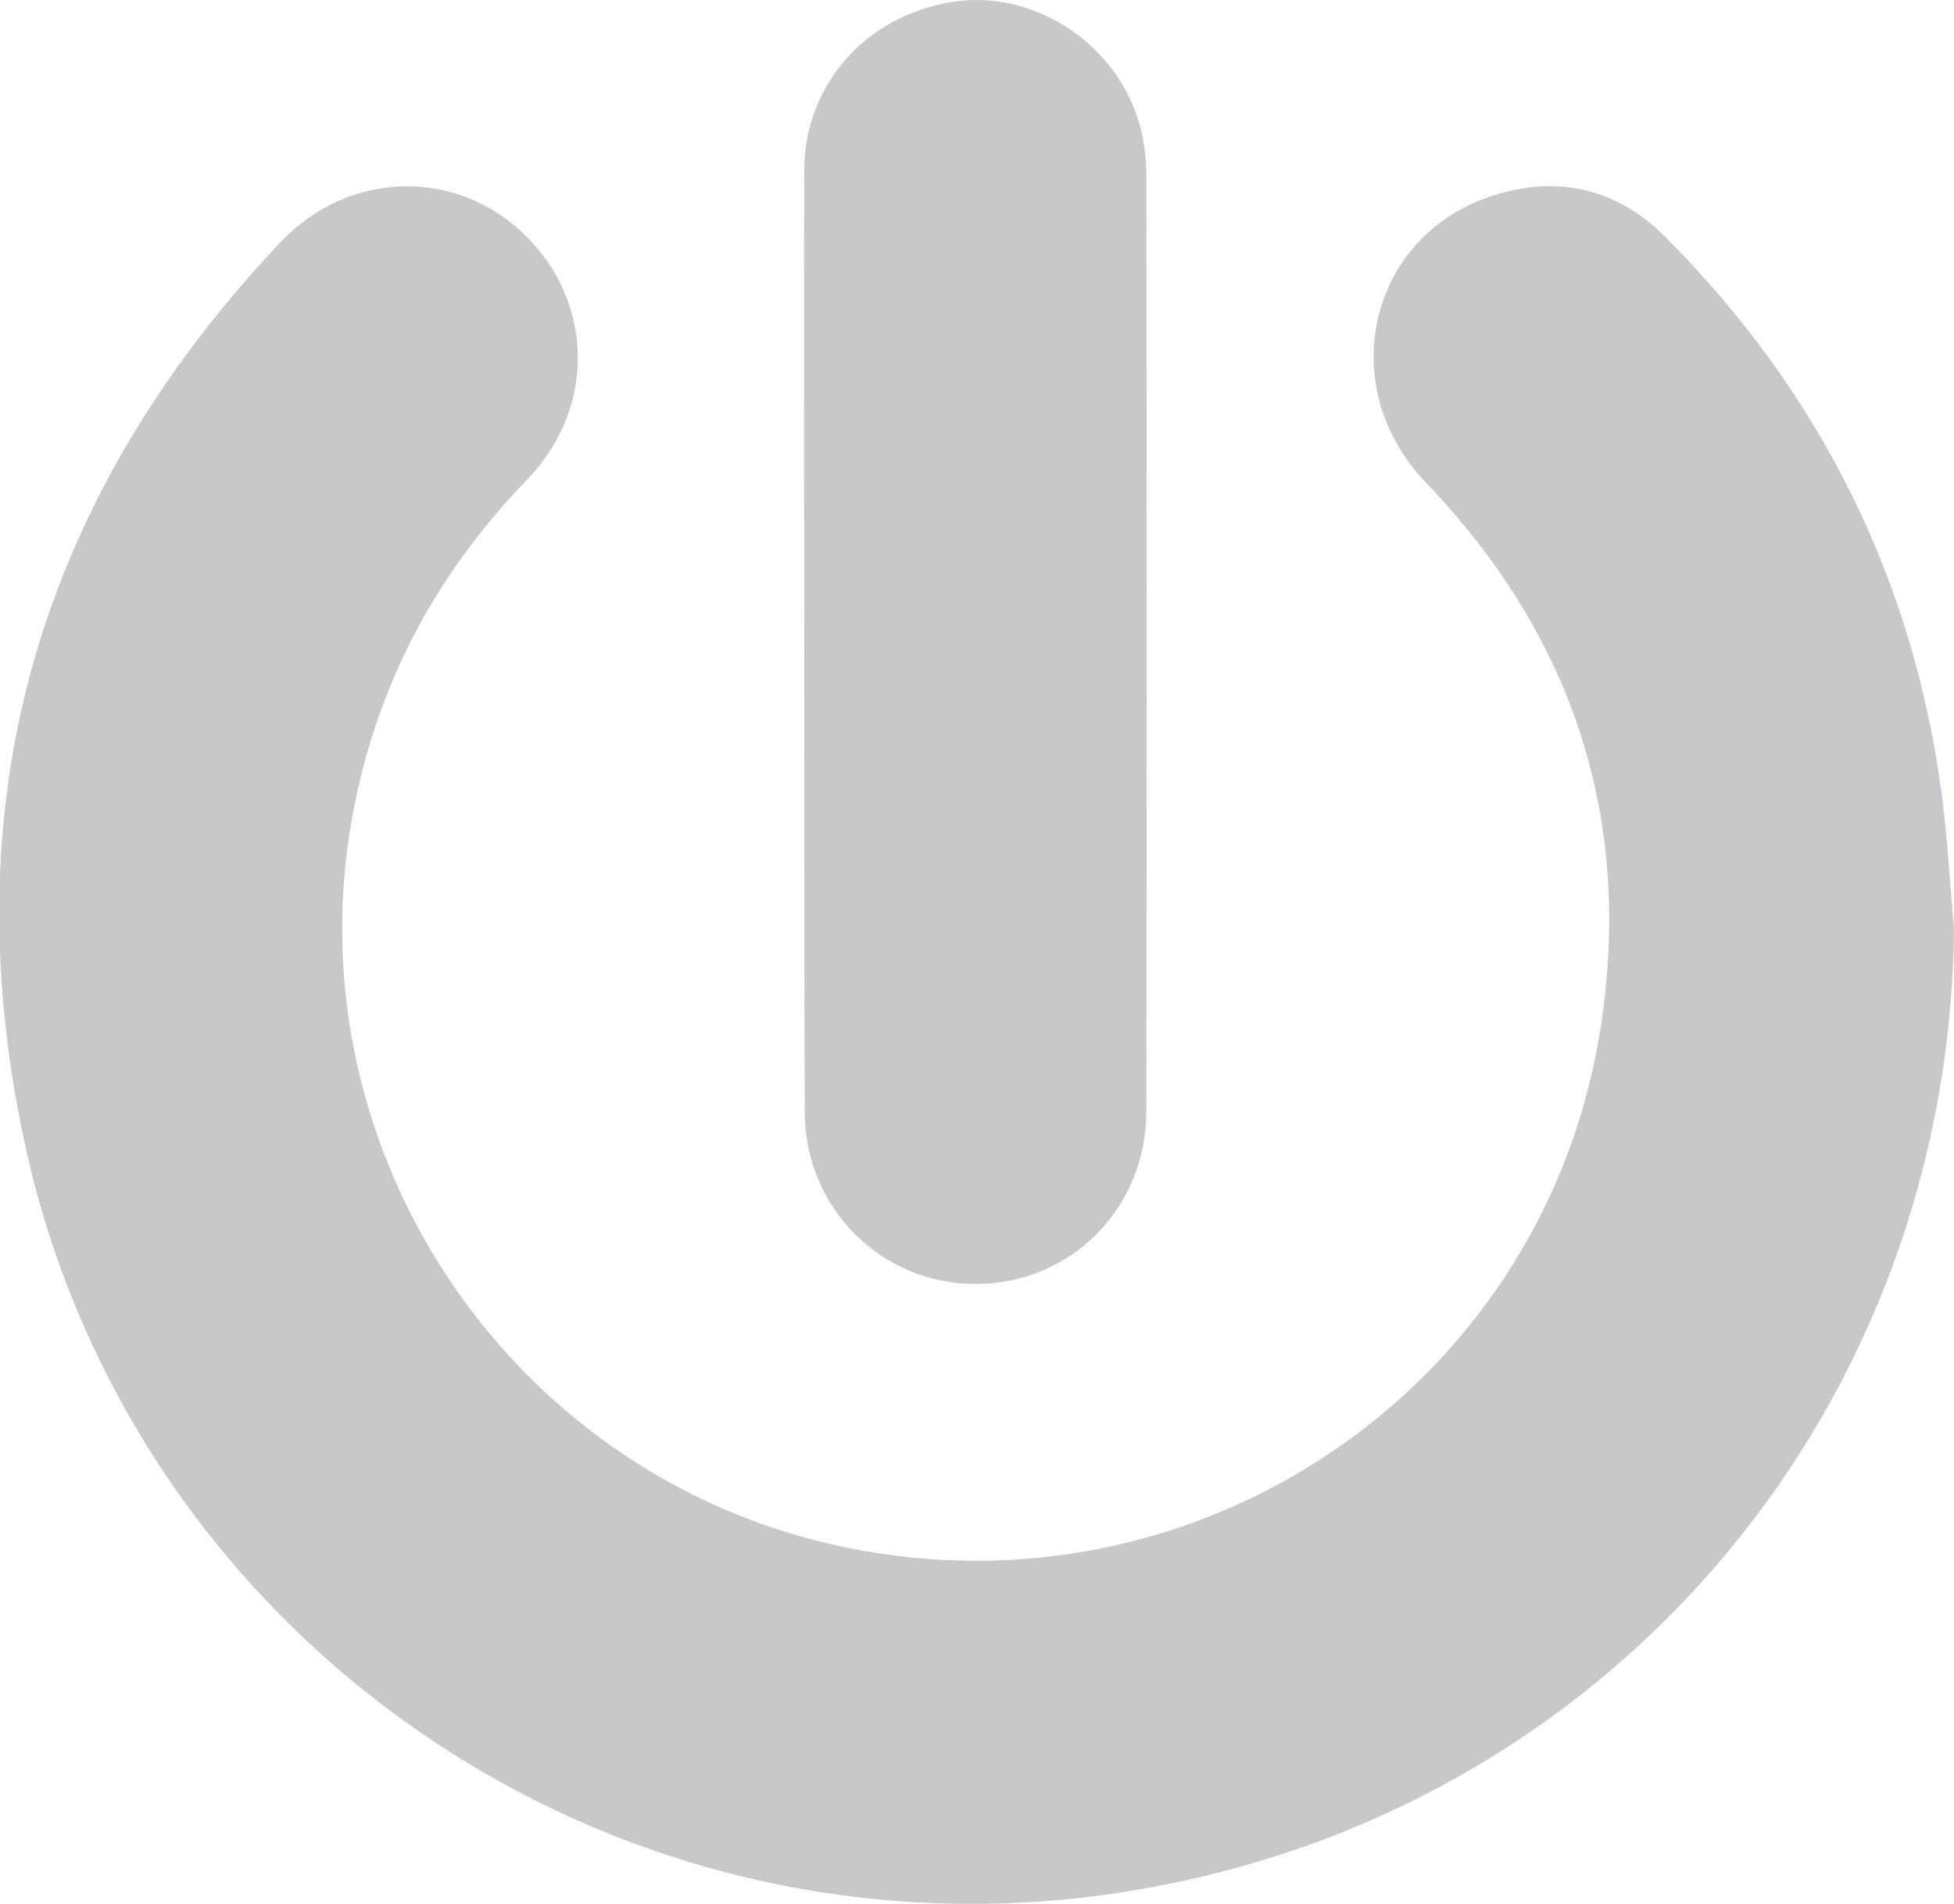
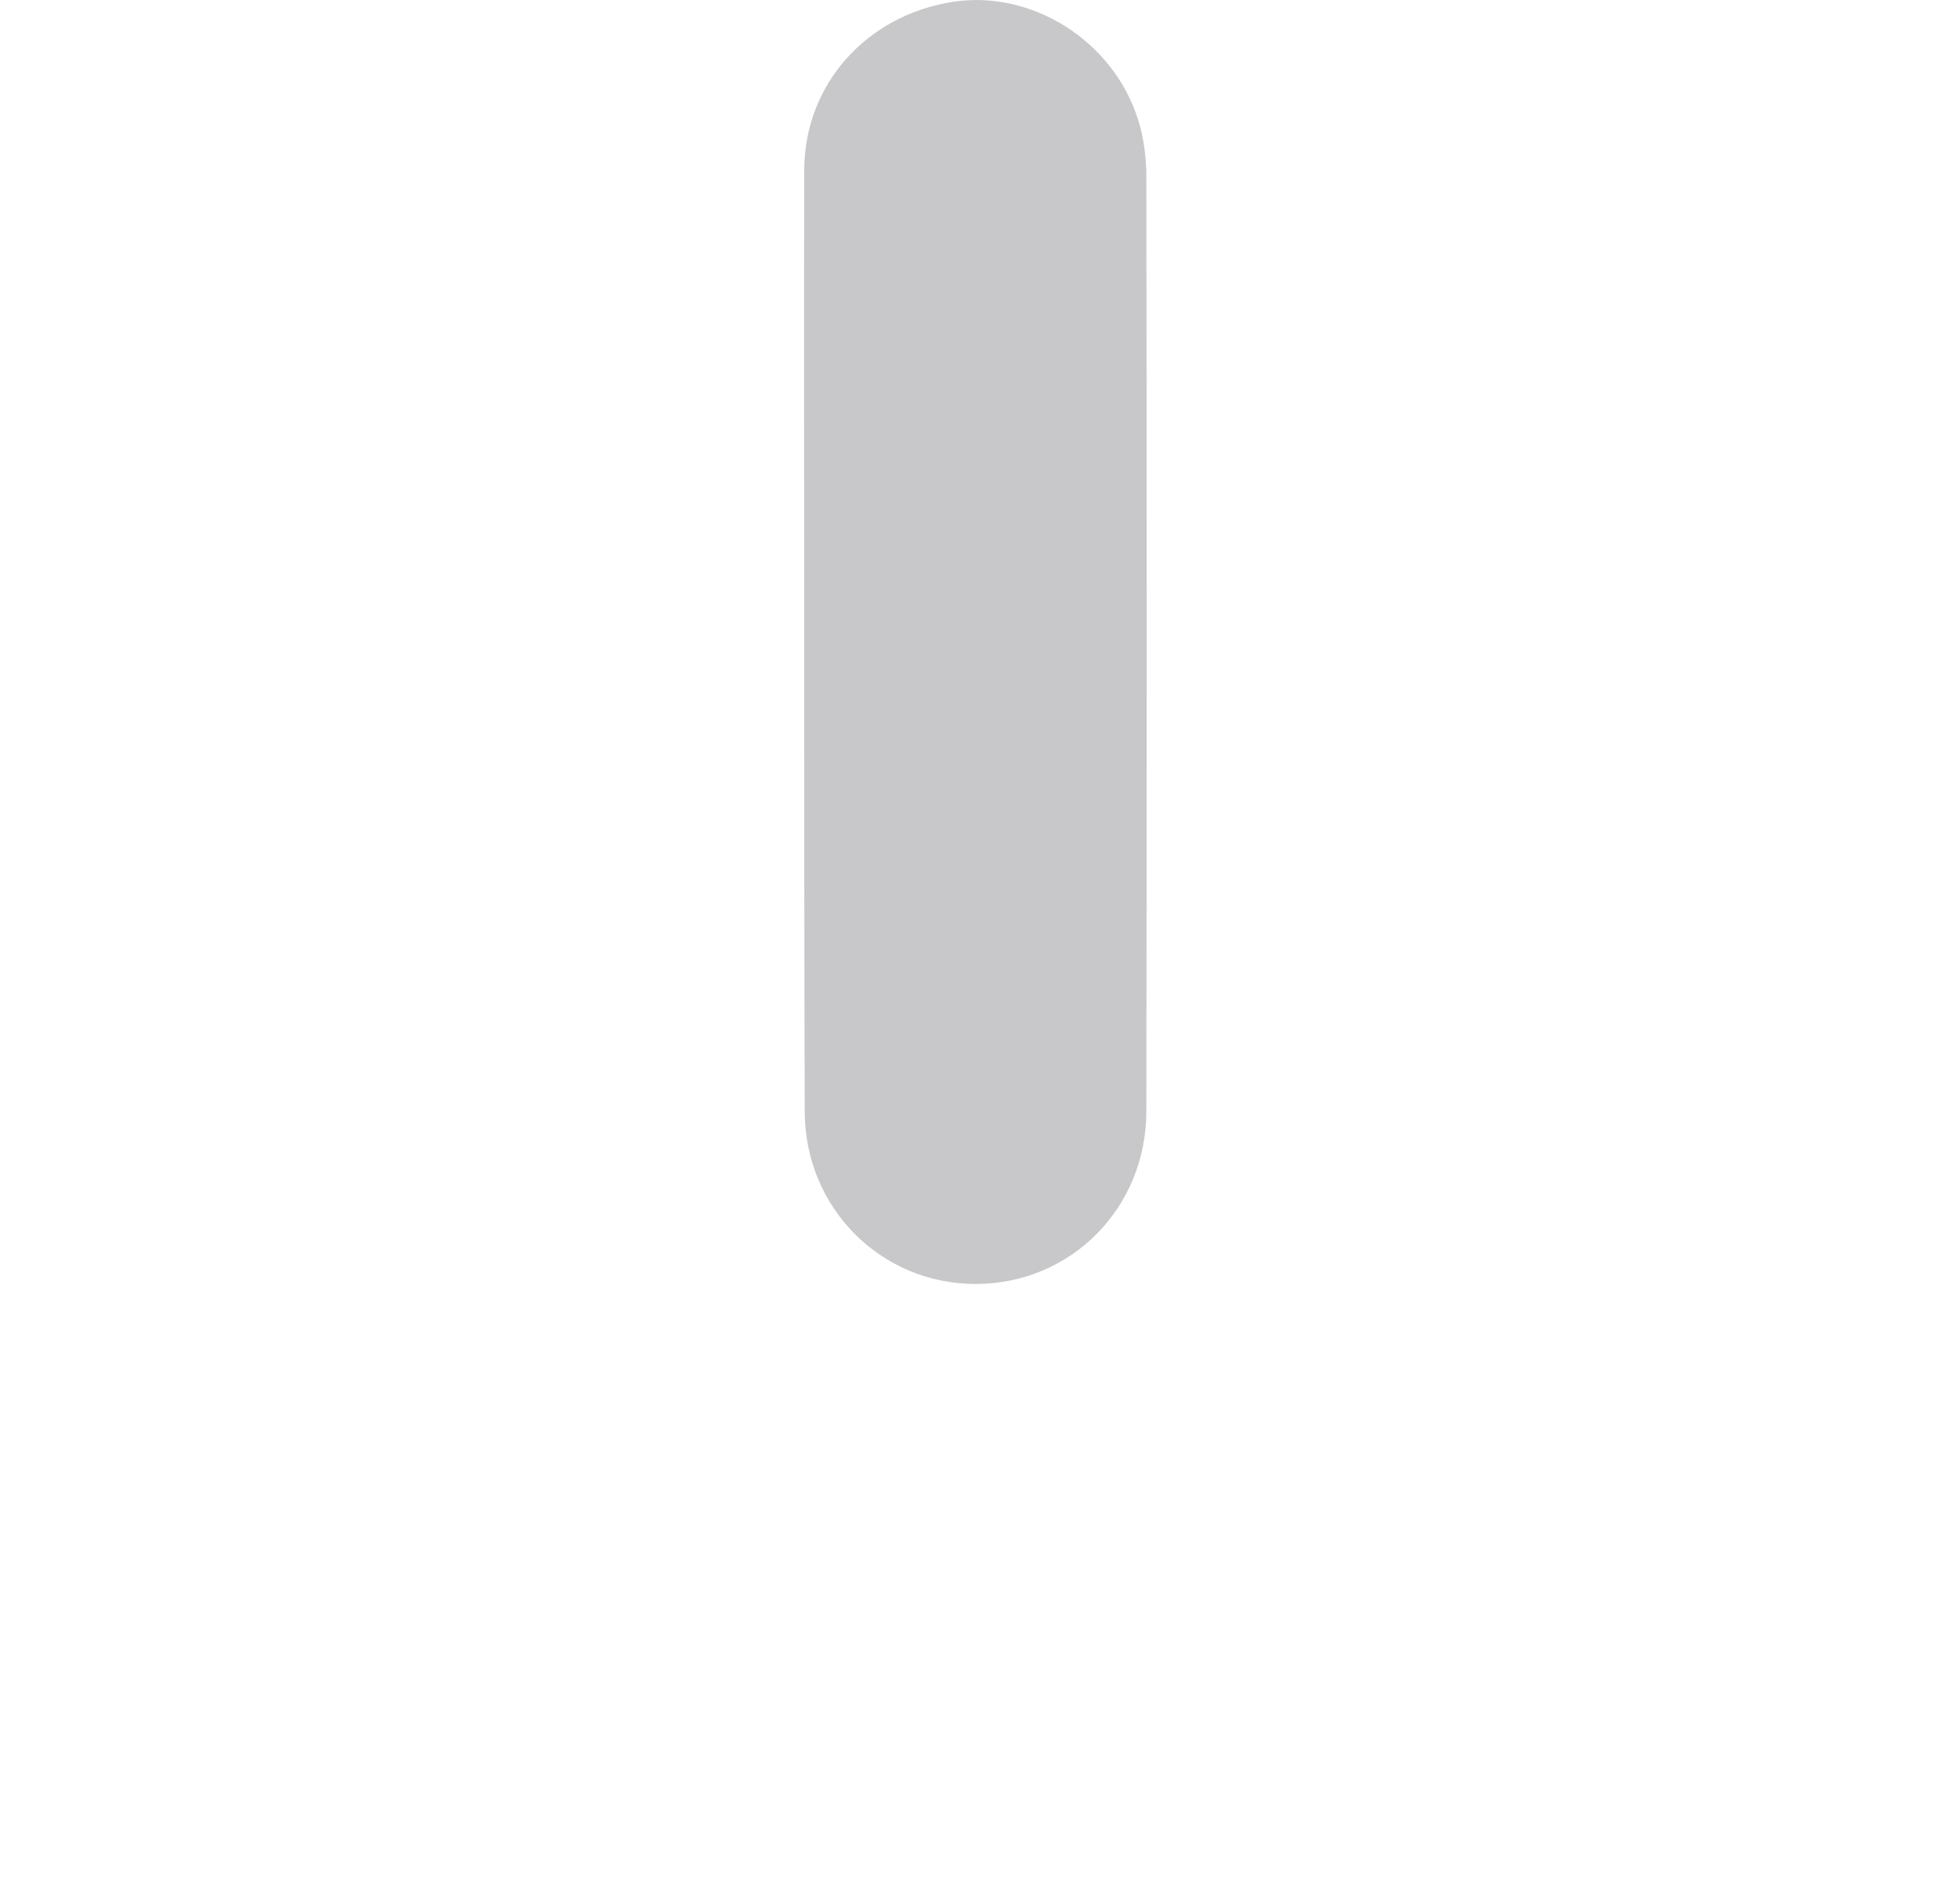
<svg xmlns="http://www.w3.org/2000/svg" version="1.1" id="Calque_1" x="0px" y="0px" viewBox="0 0 400.4 390.1" style="enable-background:new 0 0 400.4 390.1;" xml:space="preserve">
  <style type="text/css">
	.st0{fill:#C8C7CA;}
</style>
-   <path class="st0" d="M400.4,190.4c-1,96.8-68.2,178.3-163.8,196.2c-108,20.3-209.7-49.3-231.7-153.1C-10,163.3,8.2,101.8,57.5,49.6  c13.8-14.6,35.6-15.2,49.7-1.8c14.5,13.8,15.1,35.7,0.8,50.5c-18.2,18.8-30.1,40.7-35.3,66.4C58.6,234,103.6,302.5,172.9,317  c72,15.1,142.2-31.8,154.7-104.1c7.5-43.7-4.7-82-35.5-114.1C273.2,79,280.5,48,306.2,40c13.3-4.2,25.3-1.2,35,8.5  c31.8,31.9,51,70.3,56.8,115.1C399.1,172.4,399.6,181.4,400.4,190.4z" />
  <path class="st0" d="M164.8,131.1c0-32.1-0.1-64.3,0-96.4c0.1-17.4,12.7-31.5,30.3-34.3c16.2-2.6,33,7.9,38.1,24.1  c1.1,3.4,1.6,7.2,1.7,10.8c0.1,64.1,0.1,128.2,0,192.4c0,19.9-15.5,35.4-35,35.4c-19.4,0-35-15.6-35-35.4  C164.8,195.4,164.8,163.3,164.8,131.1z" />
</svg>